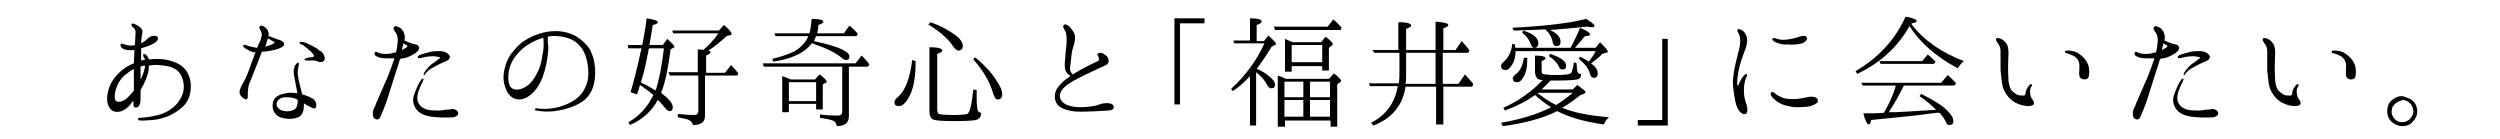
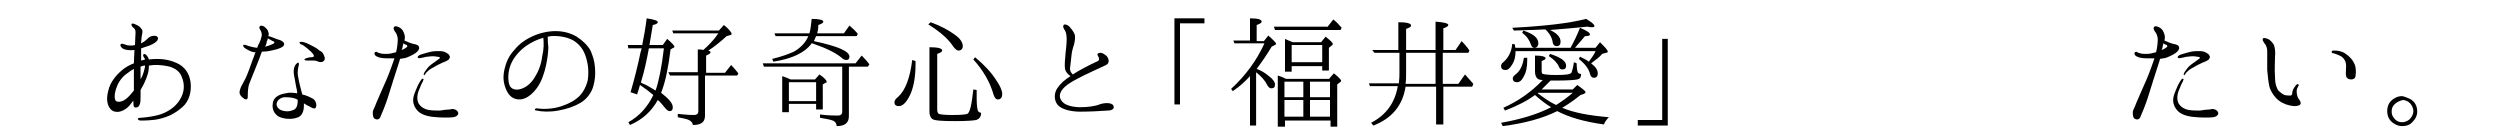
<svg xmlns="http://www.w3.org/2000/svg" version="1.1" id="レイヤー_1" x="0px" y="0px" viewBox="0 0 450 25" enable-background="new 0 0 450 25" xml:space="preserve">
  <g>
    <path d="M19.5,16.3c0.3-1.4,1.3-2.7,2.5-3.7c0.6-0.5,1.3-0.9,2.1-1.2c0,0,0-0.1,0-0.1c0-0.6,0.1-1.6,0.1-2.3c-0.8,0.1-1.6,0-2-0.2   c-0.4-0.2-0.6-0.6-0.5-0.8c0.2-0.3,0.6,0,0.8,0c0.2,0.1,0.5,0.2,1,0.2c0.3,0,0.5,0,0.8-0.1c0-0.6,0.1-1.9,0.1-2.3   c0-0.5-0.2-0.7-0.5-0.9c-0.2-0.2-0.3-0.5-0.2-0.6c0.2-0.2,0.7,0.1,1.1,0.3s0.6,0.5,0.8,0.8c0.1,0.3,0,0.7-0.1,1.2   c0,0.3-0.1,0.7-0.1,1.2c0.4-0.2,0.7-0.4,0.9-0.6c0.3-0.3,0.6-0.6,1-0.7c0.4-0.1,0.8-0.1,1,0.1c0.2,0.2,0.2,0.4,0,0.7   c-0.2,0.3-0.7,0.6-1.4,0.9c-0.5,0.2-1,0.3-1.5,0.5c0,0,0,0.1,0,0.1c0,0.5,0,1.4,0,2.1c0.3-0.1,0.5-0.1,0.7-0.2c0-0.1,0-0.2-0.1-0.2   c-0.2-0.3-0.3-0.6-0.2-0.7c0.2-0.2,0.5,0,0.7,0.3c0.1,0.1,0.2,0.3,0.3,0.6c1.8-0.2,3.3-0.1,4.9,0.6c1.5,0.6,2.4,1.9,2.6,3.5   c0.2,1.6-0.2,3.4-1.5,4.5c-1.4,1.2-2.5,1.7-4.1,2.1c-1.2,0.3-3.1,0.3-3.4,0.3c-0.3,0-0.5-0.2-0.5-0.3c0-0.1,0.2-0.2,0.4-0.2   c0.2,0,1.8-0.1,3.3-0.5s3.1-1.4,3.9-2.8c0.8-1.3,0.9-2.7,0.3-4.1c-0.4-1.1-1.5-1.7-2.6-1.9c-1-0.2-2.1-0.3-3.3-0.1   c0,1-0.2,1.8-0.9,3.3c-0.2,0.4-0.4,0.7-0.6,1.1c0,0.5,0,0.9,0,1.2c0,0.6,0,1.1-0.2,1.5c-0.2,0.5-0.7,0.5-0.9,0.4   c-0.2-0.1-0.2-0.6-0.2-1.1c0,0,0-0.1,0-0.1c-0.2,0.3-0.5,0.6-0.7,0.9c-0.8,0.9-2.1,1.5-3.1,0.9C19.2,19.2,19.1,17.7,19.5,16.3z    M20.9,18.2c0.5,0.3,1.3,0,1.8-0.4c0.5-0.4,1-1,1.4-1.5c0-0.6,0-1.2,0-1.5c0-0.4,0-1.5,0-2.4c-0.4,0.2-0.8,0.5-1.2,0.8   c-0.9,0.6-1.6,1.6-1.9,2.5C20.6,16.7,20.5,17.9,20.9,18.2z M26.1,12c0-0.1,0-0.1,0-0.2c-0.3,0-0.6,0.1-0.8,0.2c0,0.7,0,1.7,0,2.3   c0-0.1,0.1-0.2,0.1-0.2C25.8,13.4,26,12.5,26.1,12z" />
    <path d="M43.2,17c-0.2-0.4,0-0.9,0.2-1.4c0.2-0.4,0.5-0.9,0.8-1.5c0.3-0.6,1-2.5,1.3-3.4c0.2-0.4,0.3-0.9,0.5-1.3   c-0.1,0-0.2,0-0.3,0c-0.5-0.1-0.9-0.3-1.4-0.6c-0.4-0.2-0.6-0.5-0.5-0.7c0.1-0.1,0.5,0,0.7,0.1c0.3,0.1,0.6,0.2,1.1,0.3   c0.2,0,0.4,0.1,0.7,0.1c0.1-0.3,0.2-0.6,0.3-0.7c0.3-0.6,0.4-1,0.5-1.4c0.1-0.4-0.1-0.9-0.3-1.2c-0.2-0.3-0.1-0.5,0-0.6   c0.2-0.2,0.7,0,0.9,0.2c0.2,0.2,0.5,0.4,0.6,0.9c0.1,0.2,0.1,0.4,0,0.7c0.1,0,0.3,0.1,0.4,0.1c0.3,0.1,0.8,0.3,1.3,0.5   c0.5,0.1,0.8,0.3,1,0.5c0.2,0.2,0.2,0.5,0,0.7c-0.2,0.2-0.6,0.4-1.3,0.6c-0.8,0.2-1.6,0.4-2.5,0.4c0,0,0,0-0.1,0c0,0,0,0.1,0,0.1   c-0.1,0.3-0.7,1.9-1,2.6c-0.3,0.7-0.9,2.3-1.2,3c-0.3,0.7-0.3,1.9-0.3,2.4S44.3,18,44,17.8C43.7,17.6,43.4,17.4,43.2,17z M47.7,8.4   c0.4-0.1,0.8-0.2,1.2-0.4c0.4-0.1,0.5-0.3,0.5-0.4c0-0.1-0.3-0.2-0.5-0.3c-0.1-0.1-0.4-0.2-0.7-0.4c0,0.2-0.1,0.4-0.2,0.6   C48,7.8,47.9,8.1,47.7,8.4z M53.5,16.8c0-0.4-0.1-0.8-0.2-1.2c-0.1-0.7-0.3-1.6-0.4-2.2c-0.1-0.6,0-1.2,0.2-1.6   c0.2-0.3,0.5-0.6,0.6-0.5c0.2,0.1,0.1,0.3,0,0.8c-0.1,0.5-0.2,1.2,0,1.9c0.1,0.7,0.4,1.8,0.6,2.6c0,0.1,0.1,0.2,0.1,0.4   c0.9,0.2,1.6,0.6,1.8,0.7c0.3,0.1,0.6,0.5,0.7,0.9c0.1,0.4,0,0.8-0.2,0.9c-0.2,0.1-0.6-0.1-1.1-0.4c-0.3-0.1-0.6-0.3-0.9-0.5   c0,0.2,0,0.4,0,0.5c0,0.4-0.1,1.6-1,2c-1.2,0.5-2.7,0.3-3.5-0.1c-0.7-0.4-1.3-1.2-1.1-2.4c0.1-1,1-1.6,2.3-1.8   C52.1,16.6,52.8,16.7,53.5,16.8z M53.5,17.9c-0.6-0.3-1.2-0.4-2.2-0.4c-0.7,0-1.4,0.5-1.5,1.1c-0.1,0.5,0.3,1.1,1,1.3   c0.7,0.2,1.3,0.2,2-0.1c0.6-0.2,0.8-0.9,0.8-1.8C53.6,18,53.6,18,53.5,17.9C53.5,17.9,53.5,17.9,53.5,17.9z M58.4,10.2   c0.2,0.5-0.1,0.8-0.3,0.9c-0.2,0.1-0.6,0.1-0.8,0c-0.2-0.1-0.5-0.2-0.8-0.2c-0.3,0-0.7,0-1.1,0c-0.5,0-0.6-0.1-0.6-0.2   c0,0,0.1-0.2,0.3-0.2c0.2-0.1,0.6-0.2,1-0.2c0.4,0,0.5-0.2,0.3-0.5c-0.2-0.3-0.6-0.7-1.1-1.1c-0.5-0.4-0.9-0.7-1.1-0.7   c-0.2-0.1-0.3-0.3-0.3-0.4c0.1-0.1,0.5-0.1,0.8,0c0.4,0.1,0.6,0.2,1.2,0.5c0.6,0.3,1.2,0.6,1.6,1C58,9.3,58.2,9.6,58.4,10.2z" />
    <path d="M70.1,13c0.2-0.5,0.6-1.6,0.9-2.5c-0.3,0-0.6,0-0.9,0c-0.9,0-1.6,0-2.2-0.3c-0.5-0.2-0.6-0.6-0.4-0.8   c0.1-0.1,0.3-0.1,0.4,0c0.1,0,0.3,0.2,0.6,0.2c0.2,0.1,0.5,0.1,1.1,0.1c0.5,0,1-0.1,1.7-0.3c0.2-0.8,0.3-1.8,0.3-2.3   c0-0.6-0.3-1.2-0.5-1.4c-0.2-0.3-0.4-0.7-0.1-0.9c0.2-0.2,0.6,0,1,0.2c0.3,0.2,0.6,0.5,0.8,1.2c0.1,0.3,0.1,0.7,0,1.1   c0.5,0.2,1.1,0.5,1.6,0.6s0.9,0.2,1,0.5c0.1,0.2,0.1,0.5-0.3,0.9c-0.4,0.4-1.2,0.8-2,1.1c-0.3,0.1-0.7,0.1-1.1,0.2   c-0.1,0.3-0.1,0.5-0.2,0.7c-0.2,0.6-0.7,2.2-0.9,2.8c-0.2,0.6-0.8,2.5-1.1,3.5s-1.2,3.2-1.4,3.6c-0.2,0.3-0.5,0.4-0.9,0.2   c-0.4-0.2-0.4-0.8-0.4-1.2c0-0.4,0.4-0.9,0.6-1.6c0.3-0.7,0.6-1.4,1-2.3C69.2,15.2,69.9,13.6,70.1,13z M72.6,7.8   c0,0.2-0.1,0.3-0.1,0.5c0,0.1-0.1,0.4-0.2,0.7c0.5-0.2,0.8-0.4,0.9-0.5c0.2-0.1,0.1-0.3,0-0.4C73.1,8.1,72.9,8,72.6,7.8z    M82.4,20.1c0.3,0.5-0.2,0.9-0.8,1c-0.9,0.1-2.3,0.1-4-0.1c-1.8-0.3-2.5-0.9-3-1.9c-0.5-1.1-0.1-2,0.3-3c0.4-1,0.8-1.6,0.9-1.7   c0.1-0.2,0.3-0.3,0.4-0.2c0.1,0,0,0.2-0.1,0.5c-0.2,0.3-0.4,0.8-0.8,1.8c-0.3,1-0.2,1.7,0.1,2.2c0.4,0.6,1.1,1,1.8,1.1   c0.7,0.1,1.3,0.1,2,0.1c0.6-0.1,1.3-0.2,1.8-0.2C81.6,19.5,82.1,19.7,82.4,20.1z M79.2,10.4c0-0.1-0.3-0.2-0.6-0.2   c-0.4-0.1-0.9-0.1-1.6,0c-0.4,0-0.8,0.2-1.1,0.2c-0.3,0.1-0.6,0.1-0.7,0c-0.1-0.3,0.3-0.5,0.6-0.6c0.6-0.2,1.4-0.4,1.8-0.5   c0.5-0.1,0.9-0.1,1.5-0.1c0.6,0,1,0.1,1.4,0.4c0.4,0.2,0.6,0.7,0.4,0.9c-0.1,0.3-0.4,0.4-0.6,0.5c-0.1,0.1-0.6,0.2-1.1,0.5   c-0.5,0.2-1.1,0.6-1.5,0.8c-0.4,0.2-0.7,0.5-1,0.8c-0.1,0.2-0.3,0.5-0.4,0.4c-0.1,0,0-0.3,0.1-0.5c0.3-0.4,0.6-0.9,1-1.2   c0.3-0.3,1-0.7,1.2-0.9C79,10.6,79.2,10.5,79.2,10.4z" />
    <path d="M107.1,12.2c0.1,1.3,0,2.2-0.3,3.3c-0.3,1.1-1.1,2.3-2.3,3c-1.2,0.7-2.4,1.1-4,1.4c-1.6,0.3-3,0.2-3.9,0   c-0.2,0-0.4-0.1-0.3-0.2c0-0.1,0.1-0.2,0.3-0.2c0.2,0,0.7,0.1,1.3,0.1c0.9,0,1.9-0.1,2.9-0.4c0.9-0.3,2-0.7,2.9-1.4   c1-0.7,1.8-2,2.1-3.4c0.2-1.4,0.1-2.7-0.3-4c-0.4-1.4-1.1-2.3-2.1-3c-1.1-0.7-2.7-1-4.2-0.9c-0.2,0-0.4,0.1-0.6,0.1   c0,0.5,0,1.2,0.1,1.8c0,0.8-0.1,1.9-0.4,3.3c-0.3,1.4-0.8,3-1.7,4.2c-0.9,1.2-2,2-3.1,2c-1.1,0-1.9-0.6-2.4-1.8   c-0.5-1.2-0.6-2.2-0.3-3.6c0.3-1.3,0.8-2.4,1.6-3.3c0.8-1,1.7-1.8,3.1-2.5c1.4-0.7,3-1.1,4.5-1.1c1.5,0,2.8,0.4,3.8,1   c1.1,0.7,2,1.6,2.5,2.5C106.7,10.1,107,10.8,107.1,12.2z M97.8,6.8c-1.1,0.3-2.1,0.8-3,1.4c-1.3,0.9-2.4,2.2-2.9,3.5   c-0.5,1.3-0.5,2.8-0.2,3.6c0.3,0.8,1.2,1,2.1,0.7c0.9-0.3,1.7-0.9,2.4-2c0.7-1.1,1.2-2.3,1.4-3.9C97.9,8.9,97.9,7.8,97.8,6.8z" />
    <path d="M115.5,8.7h-2.4L113,8.1h2.6c0.3-1.5,0.6-3.1,0.8-4.8c1.3,0.2,2,0.4,2,0.7c0,0.2-0.3,0.4-0.9,0.5c-0.1,0.6-0.3,1.8-0.6,3.6   h2.4l0.8-1.1c0.8,0.7,1.3,1.2,1.3,1.4c0,0.1-0.1,0.2-0.2,0.2l-0.5,0.3c-0.4,3.2-0.9,5.8-1.7,7.8c1.4,1.1,2.1,1.9,2.1,2.6   c0,0.5-0.2,0.7-0.6,0.7c-0.2,0-0.5-0.2-0.9-0.7c-0.4-0.5-0.8-1-1.2-1.3c-1.1,2-2.7,3.5-5,4.5l-0.3-0.5c2-1.1,3.5-2.8,4.5-4.9   c-0.7-0.6-1.5-1.2-2.4-1.8l-0.1,0.3c0,0.1-0.1,0.3-0.2,0.7c-0.1,0.3-0.2,0.5-0.2,0.7l-1.2-0.4c0.7-2.4,1.3-4.8,1.8-7.2L115.5,8.7z    M116.8,8.7c-0.4,2.1-0.8,4.1-1.4,6c0,0,0,0.1,0,0.2c1,0.4,1.8,0.9,2.6,1.4c0.6-1.7,1.1-4.2,1.5-7.6H116.8z M126.9,13.7v7.1   c0,1.2-0.7,1.7-2.2,1.7c0-0.4-0.3-0.7-0.7-0.9c-0.4-0.2-1.1-0.3-2-0.5v-0.6c1,0.1,2,0.2,2.9,0.2c0.5,0,0.8-0.2,0.8-0.7v-6.4h-5.1   l-0.3-0.6h5.3V8.9c0.4,0,0.7,0,1,0.1c1-0.9,1.9-1.8,2.7-3h-8.1l-0.2-0.5h8.4l0.9-1c1,0.8,1.4,1.4,1.4,1.6c0,0.1-0.1,0.2-0.2,0.2   l-0.7,0.2c-1.1,1-2.2,1.9-3.3,2.6c0.3,0.1,0.4,0.2,0.4,0.3c0,0.2-0.3,0.4-0.8,0.6v3.1h3.4l1.1-1.4c0.5,0.5,0.9,1,1.3,1.5l-0.2,0.4   H126.9z" />
    <path d="M152.8,12.1v8.8c0,1.2-0.7,1.8-2.2,1.8c0-0.4-0.2-0.8-0.7-1c-0.5-0.2-1.2-0.3-2.3-0.5v-0.6c1.5,0.2,2.5,0.2,3.2,0.2   c0.5,0,0.8-0.2,0.8-0.7v-8.1h-14.1l-0.2-0.6H154l1.1-1.4l0.2,0.2c0.6,0.6,1,1.1,1.2,1.4l-0.3,0.4H152.8z M152.9,10.2   c0,0.4-0.2,0.6-0.6,0.6c-0.2,0-0.5-0.1-0.8-0.4c-1.2-1-3-1.8-5.3-2.6l-0.1,0c-1.2,1.7-3.6,2.8-6.9,3.3l-0.2-0.5   c1.7-0.4,3-0.9,3.9-1.3c1.2-0.7,2.1-1.6,2.6-2.8h-5.9l-0.2-0.5h6.3c0.2-0.7,0.3-1.6,0.4-2.6c1.4,0,2.1,0.2,2.1,0.5   c0,0.2-0.3,0.4-0.9,0.6c0,0.6-0.1,1.1-0.2,1.5h4.8l1-1.4c0.6,0.5,1.1,1,1.5,1.5l-0.2,0.4h-7.3c-0.1,0.3-0.3,0.6-0.4,0.9   C150.7,8.3,152.9,9.2,152.9,10.2z M146.7,14.3l0.8-0.9c0.9,0.6,1.3,1.1,1.3,1.3c0,0.1,0,0.2-0.2,0.2l-0.5,0.3v4.5h-1.2v-1H142v1.5   h-1.2v-6.5c0.6,0.2,1.1,0.4,1.5,0.6H146.7z M142,14.8v3.4h4.9v-3.4H142z" />
    <path d="M164.8,11c0,0.2,0,0.4,0,0.5c0,2.5-0.4,4.6-1.2,6c-0.6,1.1-1.2,1.6-1.8,1.6c-0.5,0-0.8-0.2-0.8-0.7c0-0.3,0.2-0.6,0.7-1   c1.3-1.2,2.1-3.4,2.5-6.6L164.8,11z M167.5,4c1.7,0.6,3.2,1.4,4.3,2.2c1,0.7,1.5,1.4,1.5,2.1c0,0.5-0.3,0.8-0.8,0.8   c-0.2,0-0.5-0.2-0.9-0.7c-0.9-1.4-2.4-2.7-4.5-4L167.5,4z M175.8,16.2v1.5c0,1.1,0.1,1.8,0.2,2.2c0.1,0.2,0.3,0.4,0.6,0.4   c0,0.7-0.3,1.1-0.9,1.3c-0.5,0.1-1.7,0.2-3.8,0.2c-2.4,0-3.8-0.1-4.1-0.4c-0.3-0.2-0.5-0.7-0.5-1.3V8.5c1.5,0,2.3,0.2,2.3,0.6   c0,0.2-0.3,0.4-0.9,0.6v10c0,0.4,0.1,0.7,0.3,0.8c0.2,0.1,1.1,0.2,2.5,0.2c1.5,0,2.4-0.1,2.6-0.2c0.5-0.2,0.8-1.7,1.1-4.4   L175.8,16.2z M175.5,10.3c1.7,1.4,2.9,2.7,3.8,4.1c0.7,1,1.1,1.9,1.1,2.5c0,0.7-0.3,1-0.8,1c-0.4,0-0.6-0.4-0.8-1   c-0.6-2.1-1.8-4.2-3.6-6.2L175.5,10.3z" />
    <path d="M199.4,19.9c-1.3,0.1-3.4,0.2-5,0.2c-1.6,0-3.3-0.4-4-1.2c-0.7-0.8-0.7-2.1-0.1-3c0.6-0.9,1.3-1.5,2.4-2.2   c-0.5-0.3-0.9-0.8-1-1.3c-0.1-0.6,0-1.9,0.1-2.8c0.1-0.9,0.2-1.8,0.2-2.5c0-0.7-0.1-1.3-0.3-1.6c-0.2-0.3-0.4-0.6-0.3-0.9   c0.2-0.4,0.7-0.1,1,0.1c0.3,0.3,0.8,0.9,1,1.4c0.2,0.4,0.1,1.1,0,1.6c-0.1,0.5-0.4,1.2-0.5,2c-0.1,0.8-0.2,2-0.3,2.6   c0,0.4,0.1,0.7,0.5,1.1c1.4-0.9,3-1.7,4.5-2.4c0.4-0.2,0.2-0.7,0-1c-0.2-0.3,0.1-0.5,0.5-0.5c0.3,0,0.6,0.2,1,0.5   c0.4,0.3,0.8,1.3,0,1.7c-3.2,1.5-5.3,2.4-6.9,3.5c-1.5,1.1-1.8,2.2-1,3.1c0.6,0.7,2,1,3.3,1c1.3,0,2.7-0.2,3.4-0.5   c0.8-0.3,2.2-0.4,2.5,0.2C200.7,19.6,200.1,19.9,199.4,19.9z" />
    <path d="M216.8,3.3v0.9h-4.4v14.6h-1V3.3H216.8z" />
    <path d="M226.2,12.4c0.8,0.3,1.5,0.7,2.2,1.3c0.8,0.6,1.1,1.1,1.1,1.5c0,0.5-0.2,0.7-0.7,0.7c-0.2,0-0.5-0.2-0.7-0.6   c-0.4-0.8-1-1.5-2-2.3v9.6H225v-8.9c-0.9,1-1.9,1.9-3.1,2.7l-0.3-0.4c2.6-2.4,4.6-5.1,6-8.2h-5.4L222,7.3h3V3.3   c1.4,0,2.1,0.2,2.1,0.6c0,0.2-0.3,0.4-0.9,0.6v2.9h1.3l0.8-1c0.9,0.8,1.4,1.3,1.4,1.5c0,0.1-0.1,0.1-0.2,0.2l-0.6,0.3   C228,9.9,227.1,11.2,226.2,12.4L226.2,12.4z M238.9,4.9l1.1-1.4c0.5,0.4,1,0.9,1.5,1.5l-0.2,0.4h-11.8l-0.2-0.6H238.9z M239.3,14.1   l0.8-0.9c0.9,0.7,1.3,1.2,1.3,1.3c0,0.1,0,0.2-0.2,0.3l-0.5,0.4v7.6h-1.2v-1.1h-8.2v1.1h-1.3v-9.2c0.4,0.1,0.9,0.3,1.5,0.6H239.3z    M231.2,14.7v2.8h3.4v-2.8H231.2z M234.6,18h-3.4v3h3.4V18z M237.8,7.6l0.8-1c0.9,0.7,1.3,1.1,1.3,1.3c0,0.1,0,0.2-0.2,0.3   l-0.5,0.4v4.1H238v-0.8h-5.5v1h-1.2V7c0.4,0.2,0.9,0.4,1.4,0.6H237.8z M232.5,8.1v3.1h5.5V8.1H232.5z M239.4,17.5v-2.8h-3.6v2.8   H239.4z M239.4,21v-3h-3.6v3H239.4z" />
    <path d="M259.7,9.5v5.6h2.8l1.2-1.7c0.5,0.6,1,1.1,1.5,1.7l-0.2,0.5h-5.2v6.8h-1.3v-6.8h-5.5c-0.5,3.3-2.4,5.7-5.8,7l-0.4-0.5   c2.7-1.4,4.3-3.6,4.8-6.6h-5l-0.2-0.5h5.4c0.1-0.8,0.1-1.4,0.1-2V9.5h-4.5L247,9h4.7v-5c1.5,0,2.3,0.2,2.3,0.6   c0,0.2-0.3,0.4-0.9,0.6V9h5.3V3.9c1.5,0.1,2.3,0.3,2.3,0.6c0,0.2-0.3,0.4-0.9,0.6V9h2.2l1.1-1.6c0.5,0.5,1,1.1,1.4,1.7l-0.2,0.4   H259.7z M258.4,9.5h-5.3v3.6c0,0.7,0,1.3-0.1,2h5.4V9.5z" />
    <path d="M289.6,21.1c-0.4,0.4-0.7,0.8-0.9,1.3c-3.6-0.5-6.3-1.3-8.4-2.4c-2.6,1.3-5.9,2.2-9.8,2.7l-0.3-0.6c3.4-0.6,6.5-1.5,9-2.8   c-1-0.6-1.9-1.3-2.9-2.2c-1.5,1.1-3.3,2-5.4,2.8l-0.3-0.5c2.7-1.2,5.1-2.9,7.1-5c-0.5,0-0.8-0.1-1-0.3c-0.2-0.2-0.4-0.6-0.4-1.2   v-2.9c1.3,0,1.9,0.2,1.9,0.5c0,0.2-0.3,0.3-0.7,0.5v1.8c0,0.3,0.1,0.5,0.2,0.5c0.3,0.1,1.1,0.2,2.4,0.2c1.7,0,2.7-0.1,2.8-0.5   c0.1-0.3,0.3-0.9,0.4-1.8l0.5,0.2c0,0.8,0.1,1.4,0.2,1.6c0.1,0.2,0.3,0.3,0.6,0.3c0,0.6-0.2,0.9-0.7,1c-0.4,0.1-1.7,0.2-3.8,0.2   c-0.5,0-0.8,0-1,0c-0.4,0.4-0.9,0.9-1.6,1.6h5.6l0.8-0.8c1,0.7,1.5,1.1,1.5,1.3c0,0.1-0.1,0.2-0.3,0.3l-0.6,0.2   c-1,0.8-2.1,1.6-3.3,2.3C283.3,20.3,286.1,20.8,289.6,21.1z M282.7,8.6c0.6-1.1,1.2-2.3,1.7-3.6c1.2,0.5,1.8,0.9,1.8,1.2   c0,0.2-0.3,0.3-0.9,0.3c-0.6,0.7-1.2,1.4-1.8,2.1h3.7l0.8-1c0.9,0.9,1.4,1.4,1.4,1.7c0,0.1-0.1,0.2-0.3,0.2l-0.7,0.2   c-0.5,0.6-1.2,1.1-2,1.7c0.8,0.6,1.2,1.2,1.2,1.8c0,0.5-0.2,0.8-0.7,0.8c-0.3,0-0.6-0.2-0.7-0.7c-0.2-0.9-0.9-1.8-2-2.7l0.2-0.4   c0.6,0.3,1.2,0.6,1.6,0.9c0.6-0.8,1-1.4,1.2-1.9h-14.4c0,1-0.2,1.8-0.6,2.4c-0.4,0.7-0.8,1-1.2,1c-0.5,0-0.8-0.2-0.8-0.7   c0-0.3,0.1-0.5,0.4-0.7c0.9-0.8,1.5-1.9,1.6-3.3l0.5,0.1c0,0.3,0,0.5,0.1,0.6H282.7z M280.9,7.5c0,0.5-0.2,0.8-0.7,0.8   c-0.4,0-0.6-0.2-0.7-0.6c-0.1-0.9-0.6-1.7-1.3-2.4l-0.5,0c-1.2,0.1-2.9,0.1-5.2,0.2L272.2,5c5.8-0.3,10.2-0.8,13.3-1.6   c1,0.6,1.5,1,1.5,1.3c0,0.1-0.1,0.2-0.4,0.2c-0.2,0-0.5,0-0.9-0.1c-1.9,0.2-4.2,0.4-6.7,0.6C280.3,6,280.9,6.7,280.9,7.5z    M274.9,10.4c0,0.1,0,0.3,0,0.5c0,1.2-0.2,2.2-0.7,3c-0.3,0.6-0.7,0.9-1.1,0.9c-0.5,0-0.8-0.2-0.8-0.7c0-0.2,0.2-0.5,0.5-0.7   c0.8-0.6,1.3-1.6,1.5-3L274.9,10.4z M274.2,5.5c1.8,0.6,2.7,1.3,2.7,2.3c0,0.5-0.3,0.8-0.7,0.8c-0.3,0-0.5-0.2-0.6-0.5   c-0.3-0.9-0.8-1.6-1.6-2.2L274.2,5.5z M283.1,16.7h-6.2c0,0,0,0-0.1,0.1c1.1,0.8,2.2,1.6,3.3,2.1C281.2,18.2,282.2,17.5,283.1,16.7   z M279,9.7c1.9,0.6,2.9,1.3,2.9,2.1c0,0.5-0.2,0.7-0.7,0.7c-0.3,0-0.5-0.2-0.6-0.5c-0.3-0.7-0.9-1.3-1.8-1.9L279,9.7z" />
    <path d="M294.8,22.5v-0.9h4.4V7h1v15.6H294.8z" />
-     <path d="M312,13.8c0.1-1.1,0.3-2,0.6-3.2c0.3-1.3,0.5-1.8,0.6-2.6c0.1-0.8,0-1.5-0.2-1.9c-0.2-0.3-0.4-0.7-0.2-0.8   c0.3-0.2,0.7,0.1,1.1,0.4c0.3,0.4,0.6,0.9,0.6,1.5c0,0.6-0.2,1.4-0.4,1.8c-0.2,0.5-0.5,1.4-0.7,2c-0.2,0.6-0.4,1.4-0.5,2   c-0.1,0.7-0.2,1.2-0.2,1.7c0,0.4,0,0.7,0.1,0.7c0.1,0,0.2-0.2,0.3-0.5c0.2-0.5,0.6-1.1,0.8-1.3c0.2-0.2,0.3-0.3,0.5-0.3   c0.1,0.1,0.1,0.3,0,0.5c-0.2,0.3-0.5,1.3-0.5,2.4c0,1.1,0.2,1.9,0.5,2.7c0.2,0.6,0.2,1.5-0.2,1.6c-0.4,0.2-0.9-0.2-1.2-0.6   c-0.3-0.5-0.6-1.1-0.8-2.5S311.8,15,312,13.8z M319.6,16.9c0.4,0.3,0.8,0.5,1.3,0.7c0.5,0.2,1.6,0.3,2.6,0.2c1.1-0.1,2-0.4,2.5-0.4   c0.5,0,1.1,0.1,1.2,0.6c0.2,0.5-0.5,0.8-1.3,1.1c-0.9,0.2-1.9,0.2-2.8,0.2c-0.9-0.1-1.8-0.3-2.5-0.6c-0.7-0.3-1.3-0.9-1.6-1.2   c-0.3-0.4-0.4-0.7-0.2-0.8C319,16.3,319.3,16.7,319.6,16.9z M319.6,7.6C319.2,7.4,319,7.2,319,7c0.1-0.2,0.4-0.2,0.9,0   c0.5,0.2,1.3,0.2,1.9,0.1s1.3-0.2,2.1-0.5c0.6-0.2,1.1-0.2,1.3,0.1c0.2,0.3-0.1,0.8-0.8,1.1c-0.7,0.2-1.8,0.3-2.6,0.2   C321,8.1,320.4,7.9,319.6,7.6z" />
-     <path d="M344.1,4.4c2.3,3,5.5,5.1,9.4,6.6c-0.5,0.4-0.8,0.8-1.1,1.3c-3.9-2.1-6.8-4.6-8.7-7.6c-0.1,0.1-0.1,0.2-0.1,0.2   c-2.1,3.6-5.1,6.4-9.3,8.4l-0.3-0.5c4.1-2.4,7.1-5.6,9-9.8c1.3,0.2,2,0.5,2,0.8c0,0.2-0.3,0.3-0.9,0.4L344.1,4.4z M341.2,15.6   C341.2,15.6,341.2,15.5,341.2,15.6c0-0.1,0-0.1,0-0.2h-5.9l-0.3-0.5h14.4l1.2-1.4l0.2,0.2c0.5,0.4,0.9,0.9,1.3,1.3l-0.3,0.4h-9.1   c-0.9,1.8-1.8,3.4-2.6,4.6c0,0.1-0.1,0.2-0.2,0.2l1.2,0c1.8-0.1,4-0.2,6.7-0.4l0.7,0c-0.7-0.8-1.8-1.7-3-2.5l0.3-0.4   c2.2,1.1,3.9,2.1,4.9,3.2c0.6,0.6,0.9,1.2,0.9,1.6c0,0.6-0.2,0.8-0.7,0.8c-0.3,0-0.5-0.1-0.6-0.5c-0.3-0.6-0.7-1.2-1.2-1.7l-0.5,0   c-3.7,0.5-7.6,0.9-11.8,1.3c-0.1,0.5-0.2,0.8-0.4,0.8c-0.3,0-0.7-0.7-1-2c1.6,0,2.8,0,3.7-0.1C340.1,18.6,340.8,17,341.2,15.6z    M346,11l1-1.2c0.6,0.5,1,0.9,1.4,1.3l-0.3,0.4h-9.6l-0.2-0.5H346z" />
-     <path d="M359.3,7c0.1-0.3,0.6-0.1,0.9,0c0.3,0.1,0.6,0.4,1,0.9c0.3,0.5,0.4,1.4,0.3,2.4c0,1-0.1,2,0,3.5c0,1.5,0.4,2.2,0.6,2.5   c0.3,0.3,0.7,0.6,1.1,0.8c0.4,0.1,0.9,0.1,1.1,0.1c0.2,0,0.2-0.2,0.3-0.3c0-0.1,0-0.4,0.1-0.6c0.1-0.4,0.4-0.7,0.6-1   c0.2-0.2,0.4-0.2,0.4-0.1c0.1,0,0.1,0.2,0,0.3c-0.1,0.2-0.3,0.5-0.3,0.9c0,0.4,0.1,1,0.3,1.3c0.2,0.3,0.5,0.6,0.4,1   c-0.1,0.3-0.6,0.4-1.2,0.4c-1-0.1-1.9-0.4-2.7-1c-0.8-0.6-1.5-1.7-1.7-2.5c-0.2-0.8-0.3-2-0.4-3c0-1.1,0-2.7,0-3.4   c0-0.7-0.3-1.2-0.5-1.4C359.4,7.5,359.2,7.2,359.3,7z M371.7,9.3c0-0.2,0.2-0.2,0.6-0.2c0.4,0,1.2,0.1,1.8,0.5   c0.9,0.6,1.4,1.2,1.7,1.9c0.3,0.6,0.3,1.6,0.2,2.1c0,0.5-0.4,0.7-0.8,0.7c-0.4,0-0.8-0.2-0.9-0.6s0-1.1,0-1.8   c0-0.8-0.3-1.3-0.8-1.7c-0.5-0.3-1.1-0.5-1.4-0.6C371.8,9.6,371.7,9.5,371.7,9.3z" />
    <path d="M386.9,13c0.2-0.5,0.6-1.6,0.9-2.5c-0.3,0-0.6,0-0.9,0c-0.9,0-1.6,0-2.2-0.3c-0.5-0.2-0.6-0.6-0.4-0.8   c0.1-0.1,0.3-0.1,0.4,0c0.1,0,0.3,0.2,0.6,0.2c0.2,0.1,0.5,0.1,1.1,0.1c0.5,0,1-0.1,1.7-0.3c0.2-0.8,0.3-1.8,0.3-2.3   c0-0.6-0.3-1.2-0.5-1.4c-0.2-0.3-0.4-0.7-0.1-0.9c0.2-0.2,0.6,0,1,0.2c0.3,0.2,0.6,0.5,0.8,1.2c0.1,0.3,0.1,0.7,0,1.1   c0.5,0.2,1.1,0.5,1.6,0.6s0.9,0.2,1,0.5c0.1,0.2,0.1,0.5-0.3,0.9c-0.4,0.4-1.2,0.8-2,1.1c-0.3,0.1-0.7,0.1-1.1,0.2   c-0.1,0.3-0.1,0.5-0.2,0.7c-0.2,0.6-0.7,2.2-0.9,2.8c-0.2,0.6-0.8,2.5-1.1,3.5c-0.3,1-1.2,3.2-1.4,3.6c-0.2,0.3-0.5,0.4-0.9,0.2   c-0.4-0.2-0.4-0.8-0.4-1.2c0-0.4,0.4-0.9,0.6-1.6c0.3-0.7,0.6-1.4,1-2.3C386,15.2,386.7,13.6,386.9,13z M389.4,7.8   c0,0.2-0.1,0.3-0.1,0.5c0,0.1-0.1,0.4-0.2,0.7c0.5-0.2,0.8-0.4,0.9-0.5c0.2-0.1,0.1-0.3,0-0.4C389.9,8.1,389.7,8,389.4,7.8z    M399.2,20.1c0.3,0.5-0.2,0.9-0.8,1c-0.9,0.1-2.3,0.1-4-0.1c-1.8-0.3-2.5-0.9-3-1.9c-0.5-1.1-0.1-2,0.3-3c0.4-1,0.8-1.6,0.9-1.7   c0.1-0.2,0.3-0.3,0.4-0.2c0.1,0,0,0.2-0.1,0.5c-0.2,0.3-0.4,0.8-0.8,1.8c-0.3,1-0.2,1.7,0.1,2.2c0.4,0.6,1.1,1,1.8,1.1   c0.7,0.1,1.3,0.1,2,0.1c0.6-0.1,1.3-0.2,1.8-0.2C398.4,19.5,398.9,19.7,399.2,20.1z M396,10.4c0-0.1-0.3-0.2-0.6-0.2   c-0.4-0.1-0.9-0.1-1.6,0c-0.4,0-0.8,0.2-1.1,0.2c-0.3,0.1-0.6,0.1-0.7,0c-0.1-0.3,0.3-0.5,0.6-0.6c0.6-0.2,1.4-0.4,1.8-0.5   c0.5-0.1,0.9-0.1,1.5-0.1c0.6,0,1,0.1,1.4,0.4c0.4,0.2,0.6,0.7,0.4,0.9c-0.1,0.3-0.4,0.4-0.6,0.5c-0.1,0.1-0.6,0.2-1.1,0.5   c-0.5,0.2-1.1,0.6-1.5,0.8c-0.4,0.2-0.7,0.5-1,0.8c-0.1,0.2-0.3,0.5-0.4,0.4c-0.1,0,0-0.3,0.1-0.5c0.3-0.4,0.6-0.9,1-1.2   c0.3-0.3,1-0.7,1.2-0.9C395.8,10.6,396,10.5,396,10.4z" />
    <path d="M407.3,7c0.1-0.3,0.6-0.1,0.9,0c0.3,0.1,0.6,0.4,1,0.9c0.3,0.5,0.4,1.4,0.3,2.4c0,1-0.1,2,0,3.5c0,1.5,0.4,2.2,0.6,2.5   c0.3,0.3,0.7,0.6,1.1,0.8c0.4,0.1,0.9,0.1,1.1,0.1c0.2,0,0.2-0.2,0.3-0.3c0-0.1,0-0.4,0.1-0.6c0.1-0.4,0.4-0.7,0.6-1   c0.2-0.2,0.4-0.2,0.4-0.1c0.1,0,0.1,0.2,0,0.3c-0.1,0.2-0.3,0.5-0.3,0.9c0,0.4,0.1,1,0.3,1.3c0.2,0.3,0.5,0.6,0.4,1   c-0.1,0.3-0.6,0.4-1.2,0.4c-1-0.1-1.9-0.4-2.7-1c-0.8-0.6-1.5-1.7-1.7-2.5c-0.2-0.8-0.3-2-0.4-3c0-1.1,0-2.7,0-3.4   c0-0.7-0.3-1.2-0.5-1.4C407.4,7.5,407.2,7.2,407.3,7z M419.7,9.3c0-0.2,0.2-0.2,0.6-0.2c0.4,0,1.2,0.1,1.8,0.5   c0.9,0.6,1.4,1.2,1.7,1.9c0.3,0.6,0.3,1.6,0.2,2.1c0,0.5-0.4,0.7-0.8,0.7c-0.4,0-0.8-0.2-0.9-0.6s0-1.1,0-1.8   c0-0.8-0.3-1.3-0.8-1.7c-0.5-0.3-1.1-0.5-1.4-0.6C419.8,9.6,419.7,9.5,419.7,9.3z" />
    <path d="M433.8,17.8c0.9,0.5,1.3,1.3,1.3,2.3c0,0.7-0.3,1.3-0.8,1.8c-0.5,0.6-1.2,0.8-1.9,0.8c-0.4,0-0.8-0.1-1.2-0.3   c-1-0.5-1.5-1.3-1.5-2.4c0-1,0.4-1.8,1.3-2.3c0.5-0.3,0.9-0.4,1.4-0.4C432.9,17.4,433.3,17.6,433.8,17.8z M431,18.8   c-0.4,0.4-0.5,0.8-0.5,1.3c0,0.4,0.1,0.7,0.3,1c0.4,0.6,0.9,0.9,1.6,0.9c0.5,0,0.9-0.2,1.3-0.5c0.4-0.4,0.7-0.9,0.7-1.5   c0-0.6-0.3-1.2-0.8-1.6c-0.3-0.2-0.7-0.4-1.1-0.4C431.8,18.2,431.4,18.4,431,18.8z" />
  </g>
</svg>